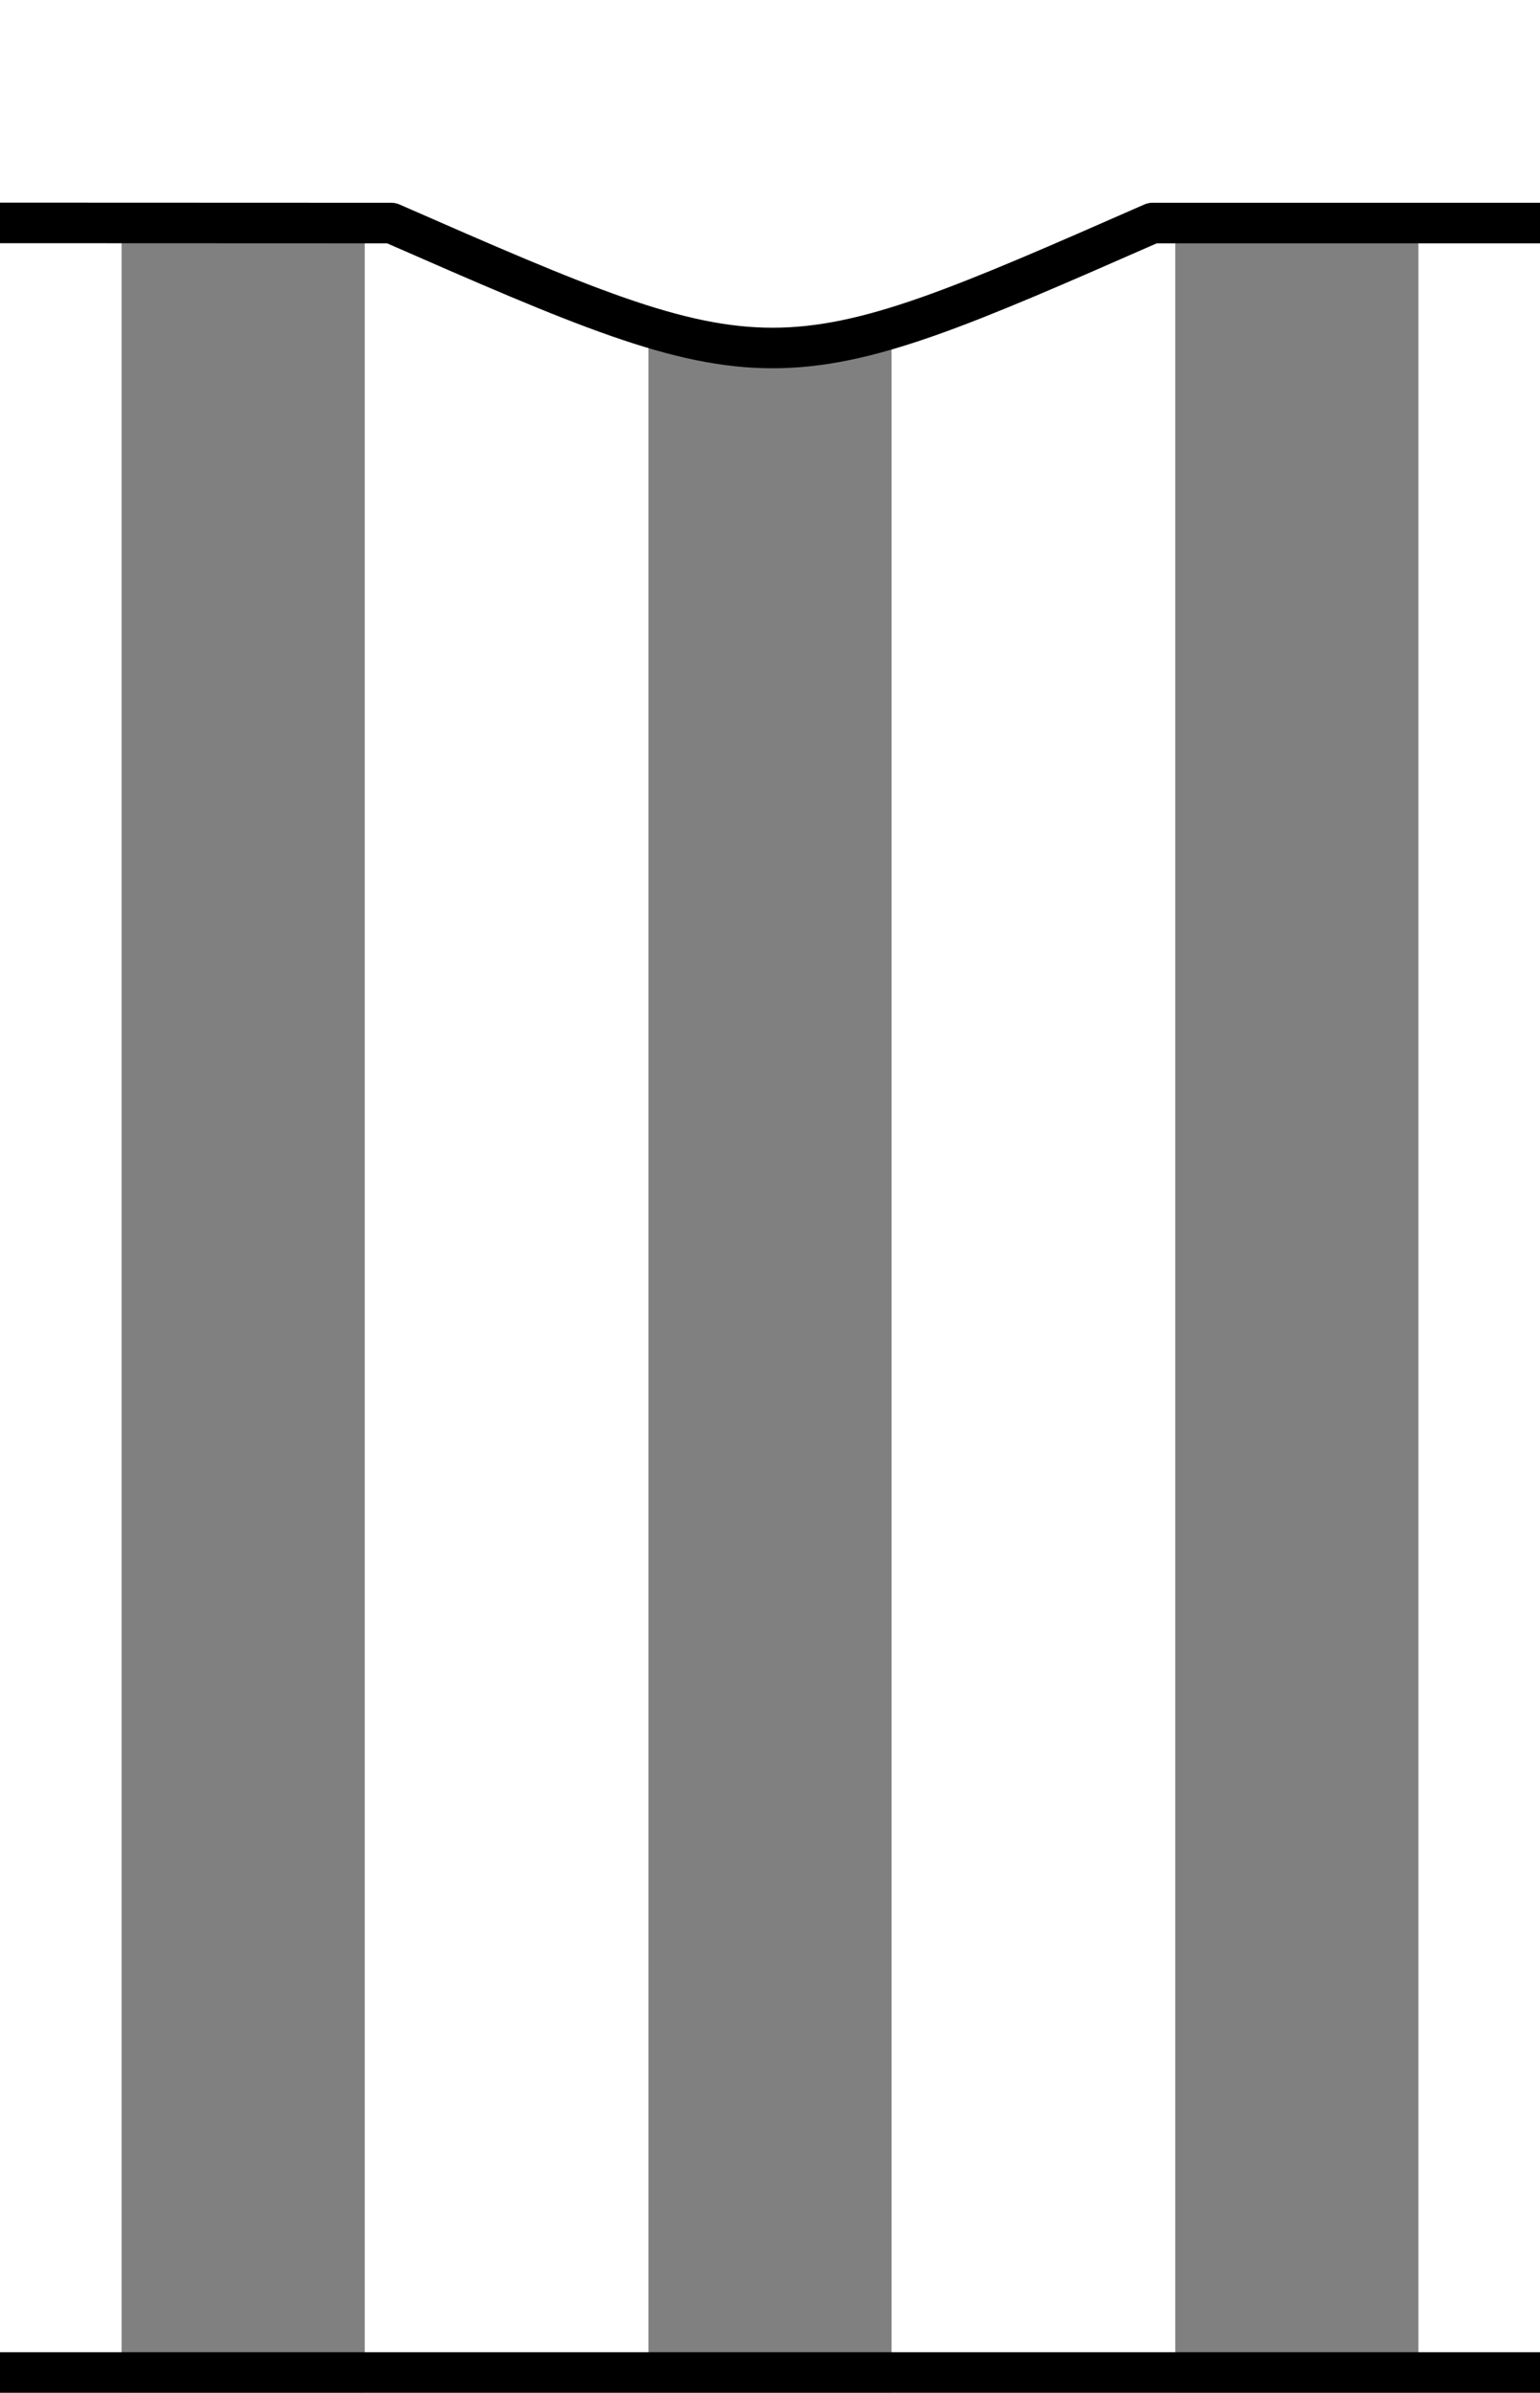
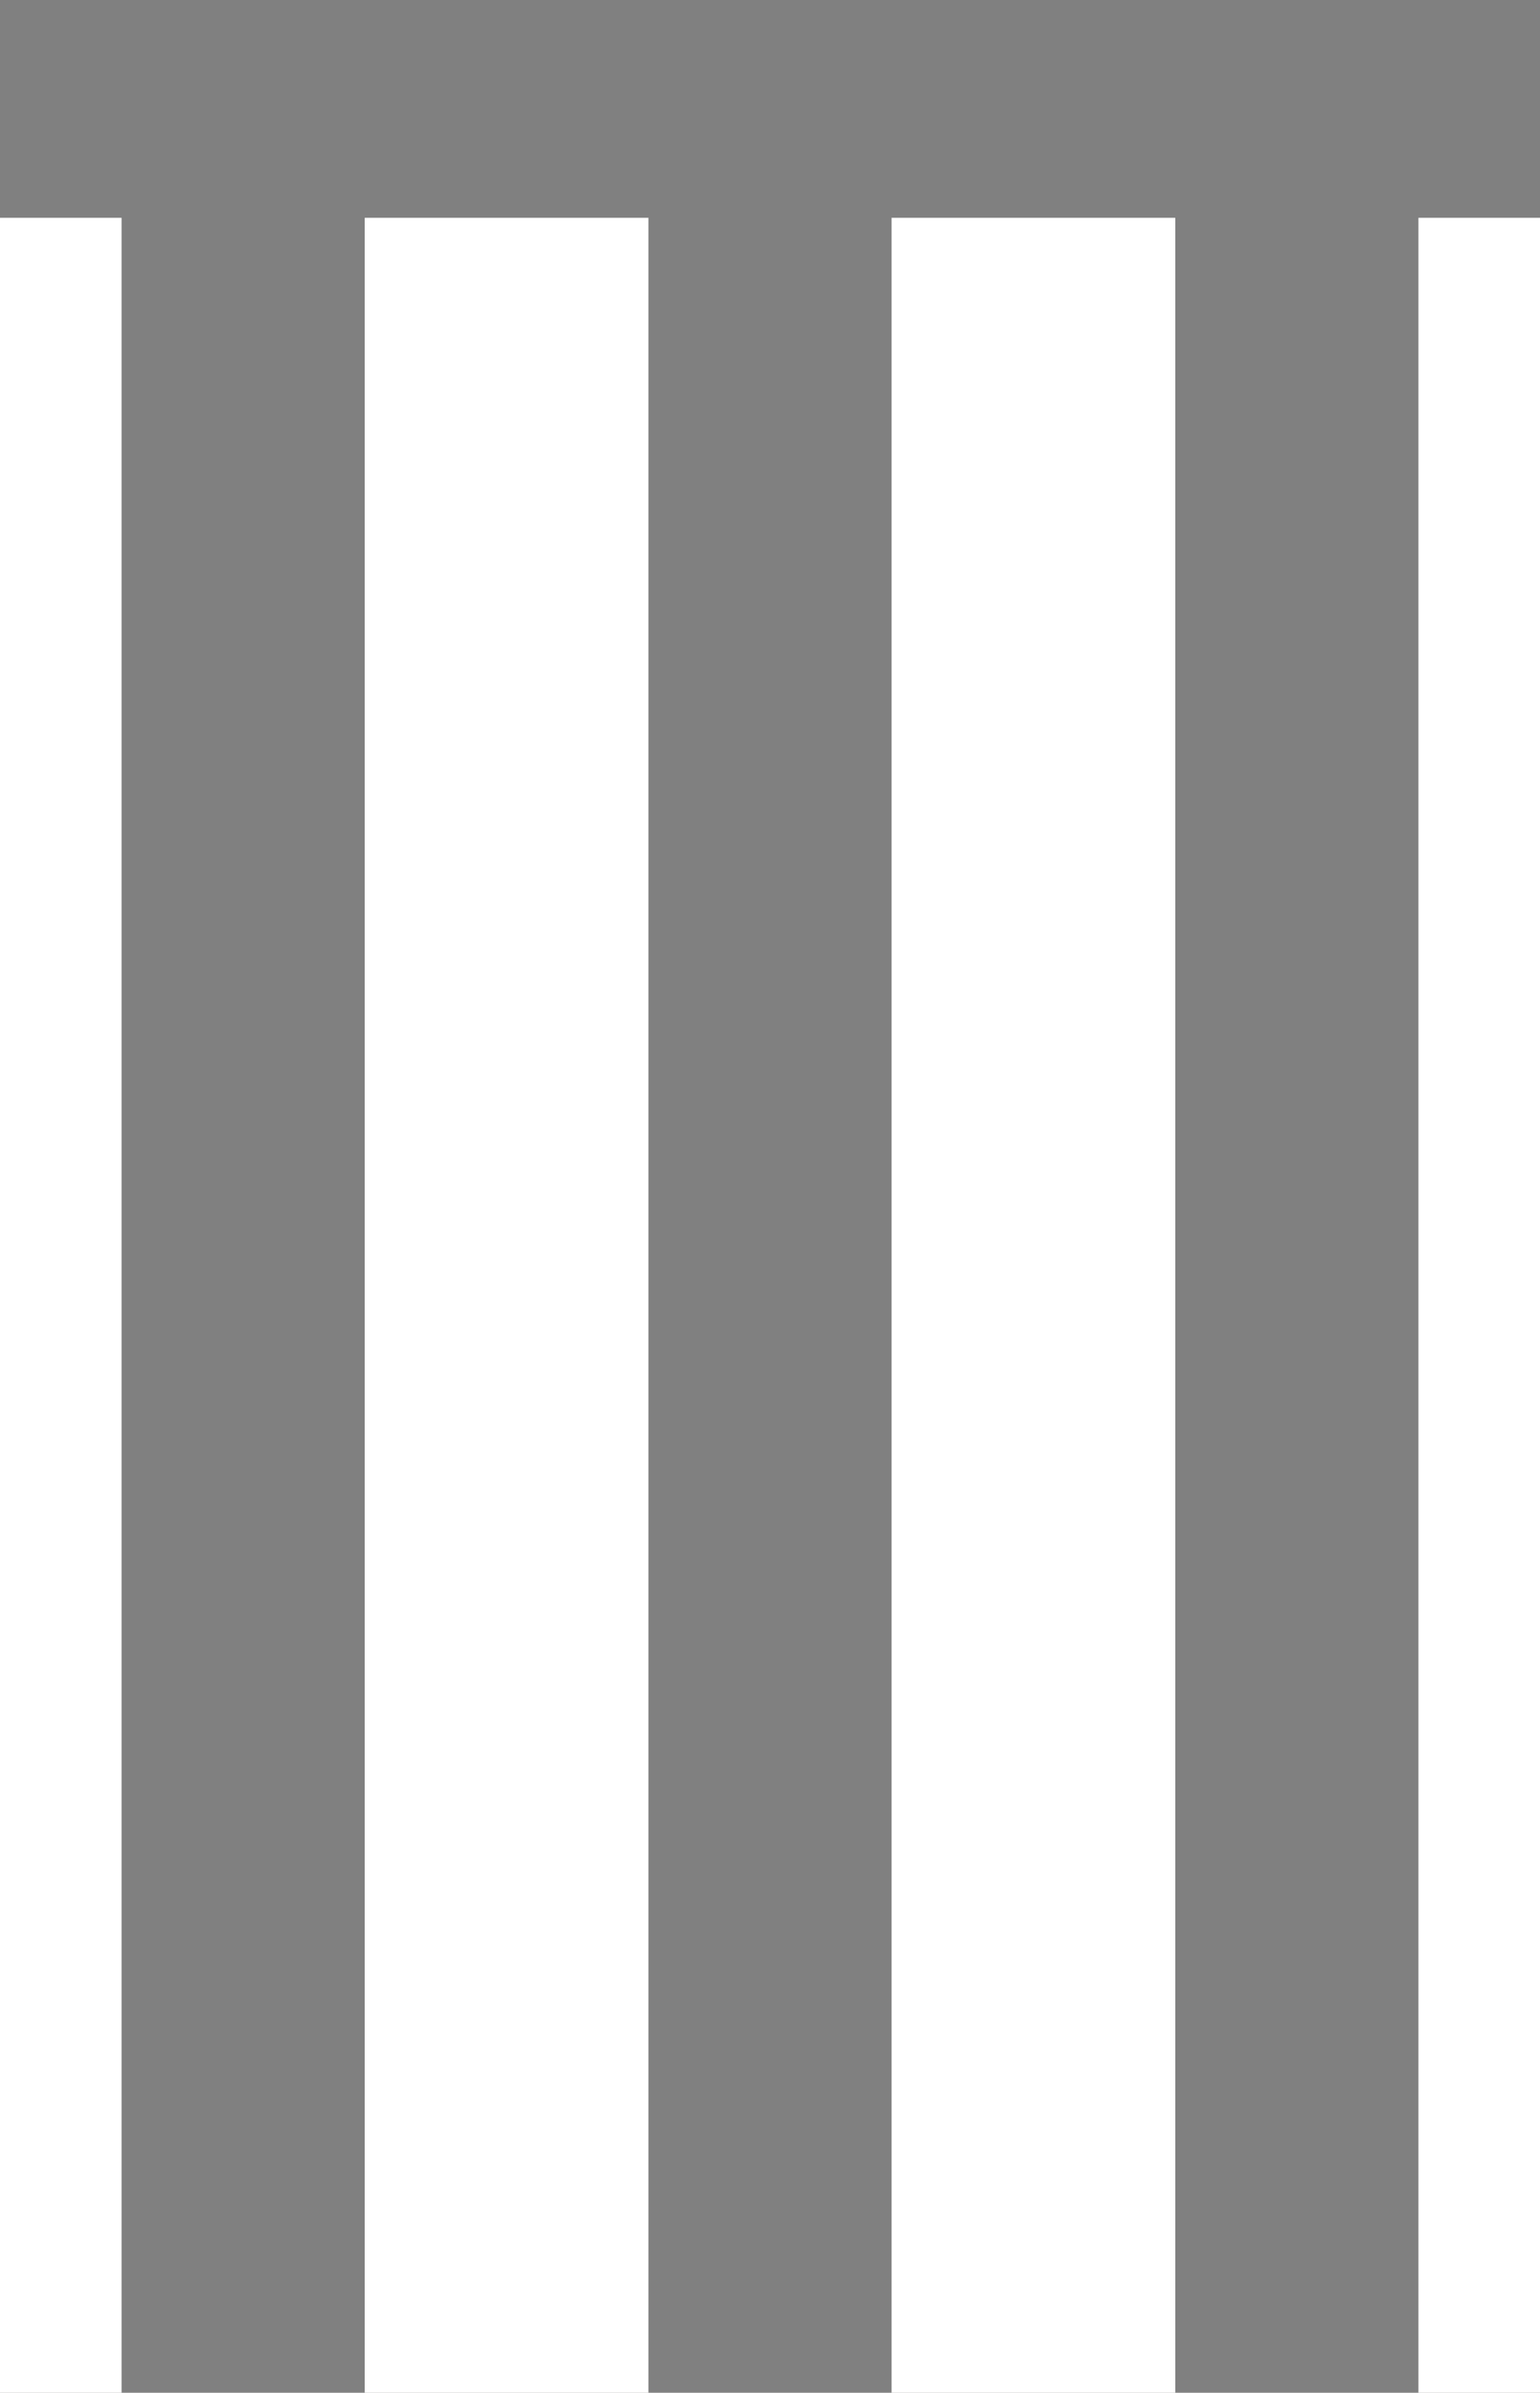
<svg xmlns="http://www.w3.org/2000/svg" xmlns:ns1="http://sodipodi.sourceforge.net/DTD/sodipodi-0.dtd" xmlns:ns2="http://www.inkscape.org/namespaces/inkscape" version="1.0" width="38" height="59" id="svg10284" ns1:version="0.32" ns2:version="0.45.1" ns1:docname="Kit_bodya.svg" ns2:output_extension="org.inkscape.output.svg.inkscape" ns1:docbase="C:\Users\Paweł\Desktop">
  <rect width="100%" height="100%" fill="#808080" stroke="none" />
  <ns1:namedview ns2:window-height="718" ns2:window-width="1024" ns2:pageshadow="2" ns2:pageopacity="0" guidetolerance="10.0" gridtolerance="10.0" objecttolerance="10.0" borderopacity="1.0" bordercolor="#666666" pagecolor="#ffffff" id="base" ns2:zoom="7.3399878" ns2:cx="14.410952" ns2:cy="33.083501" ns2:window-x="-8" ns2:window-y="-8" ns2:current-layer="svg10284" ns2:showpageshadow="true" borderlayer="false" showgrid="false" />
  <defs id="defs10287" />
  <path style="fill:#ffffff;fill-opacity:1;fill-rule:evenodd;stroke:none;stroke-width:1px;stroke-linecap:butt;stroke-linejoin:miter;stroke-opacity:1" d="M 35,5.371 L 35,59 L 38,59 L 38,5.371 L 35,5.371 z " id="path4172" ns1:nodetypes="ccccc" />
  <path style="fill:#ffffff;fill-opacity:1;fill-rule:evenodd;stroke:none;stroke-width:1px;stroke-linecap:butt;stroke-linejoin:miter;stroke-opacity:1" d="M 22,5.371 L 22,59 L 29,59 L 29,5.371 L 22,5.371 z " id="path4170" ns1:nodetypes="ccccc" />
  <path style="fill:#ffffff;fill-opacity:1;fill-rule:evenodd;stroke:none;stroke-width:1px;stroke-linecap:butt;stroke-linejoin:miter;stroke-opacity:1" d="M 9,5.371 L 9,59 L 16,59 L 16,5.371 L 9,5.371 z " id="path4168" ns1:nodetypes="ccccc" />
  <path style="fill:#ffffff;fill-opacity:1;fill-rule:evenodd;stroke:none;stroke-width:1px;stroke-linecap:butt;stroke-linejoin:miter;stroke-opacity:1" d="M 2.4394549e-018,5.371 L 2.4394549e-018,59 L 3,59 L 3,5.371 L 2.4394549e-018,5.371 z " id="path2196" ns1:nodetypes="ccccc" />
-   <path d="M -1.859,60.466 L 40.005,60.438 L 40.027,58.5 L -1.805,58.5 L -1.859,60.466 z M -1.246,5.496 L 9.656,5.5 C 19.064,9.62 19.103,9.596 28.438,5.5 L 39.594,5.5 L 39.594,-1.469 L -1.185,-1.469 L -1.246,5.496 z " style="opacity:1;color:black;fill:white;fill-opacity:1;fill-rule:nonzero;stroke:black;stroke-width:1;stroke-linecap:square;stroke-linejoin:round;marker:none;marker-start:none;marker-mid:none;marker-end:none;stroke-miterlimit:4;stroke-dasharray:none;stroke-dashoffset:0;stroke-opacity:1;visibility:visible;display:inline;overflow:visible" id="rect12067" ns1:nodetypes="cccccccccccc" />
</svg>